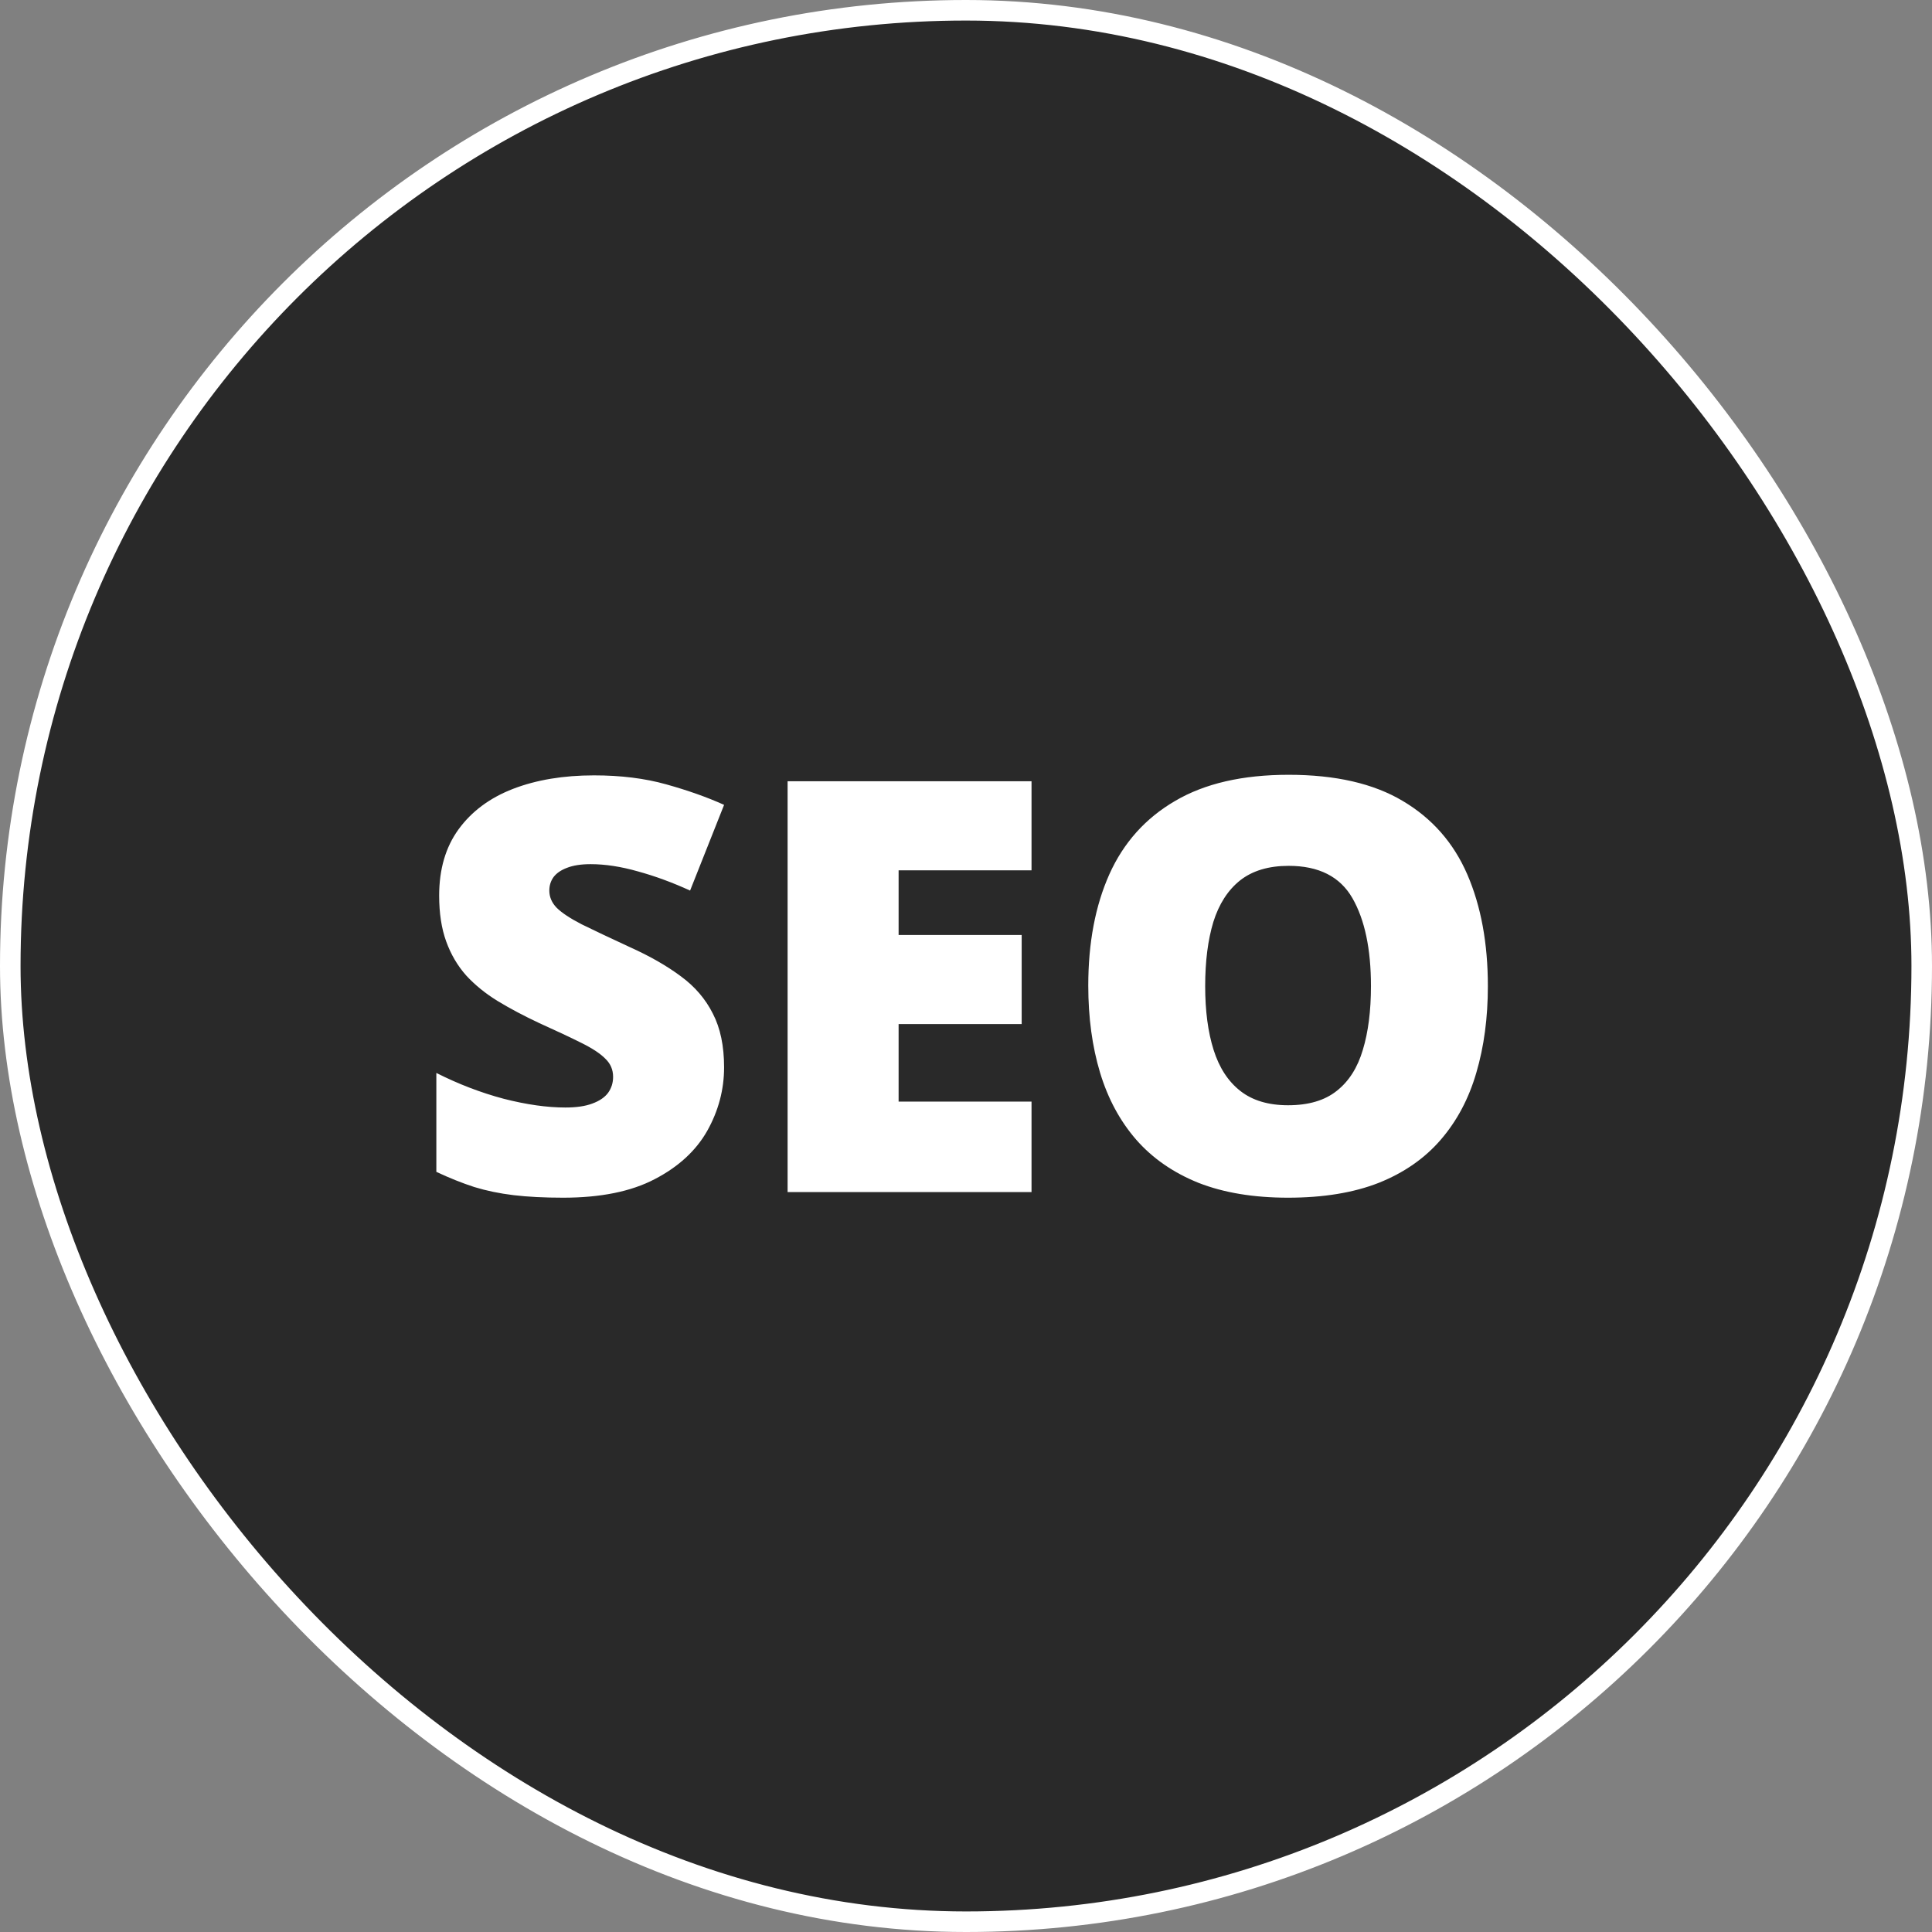
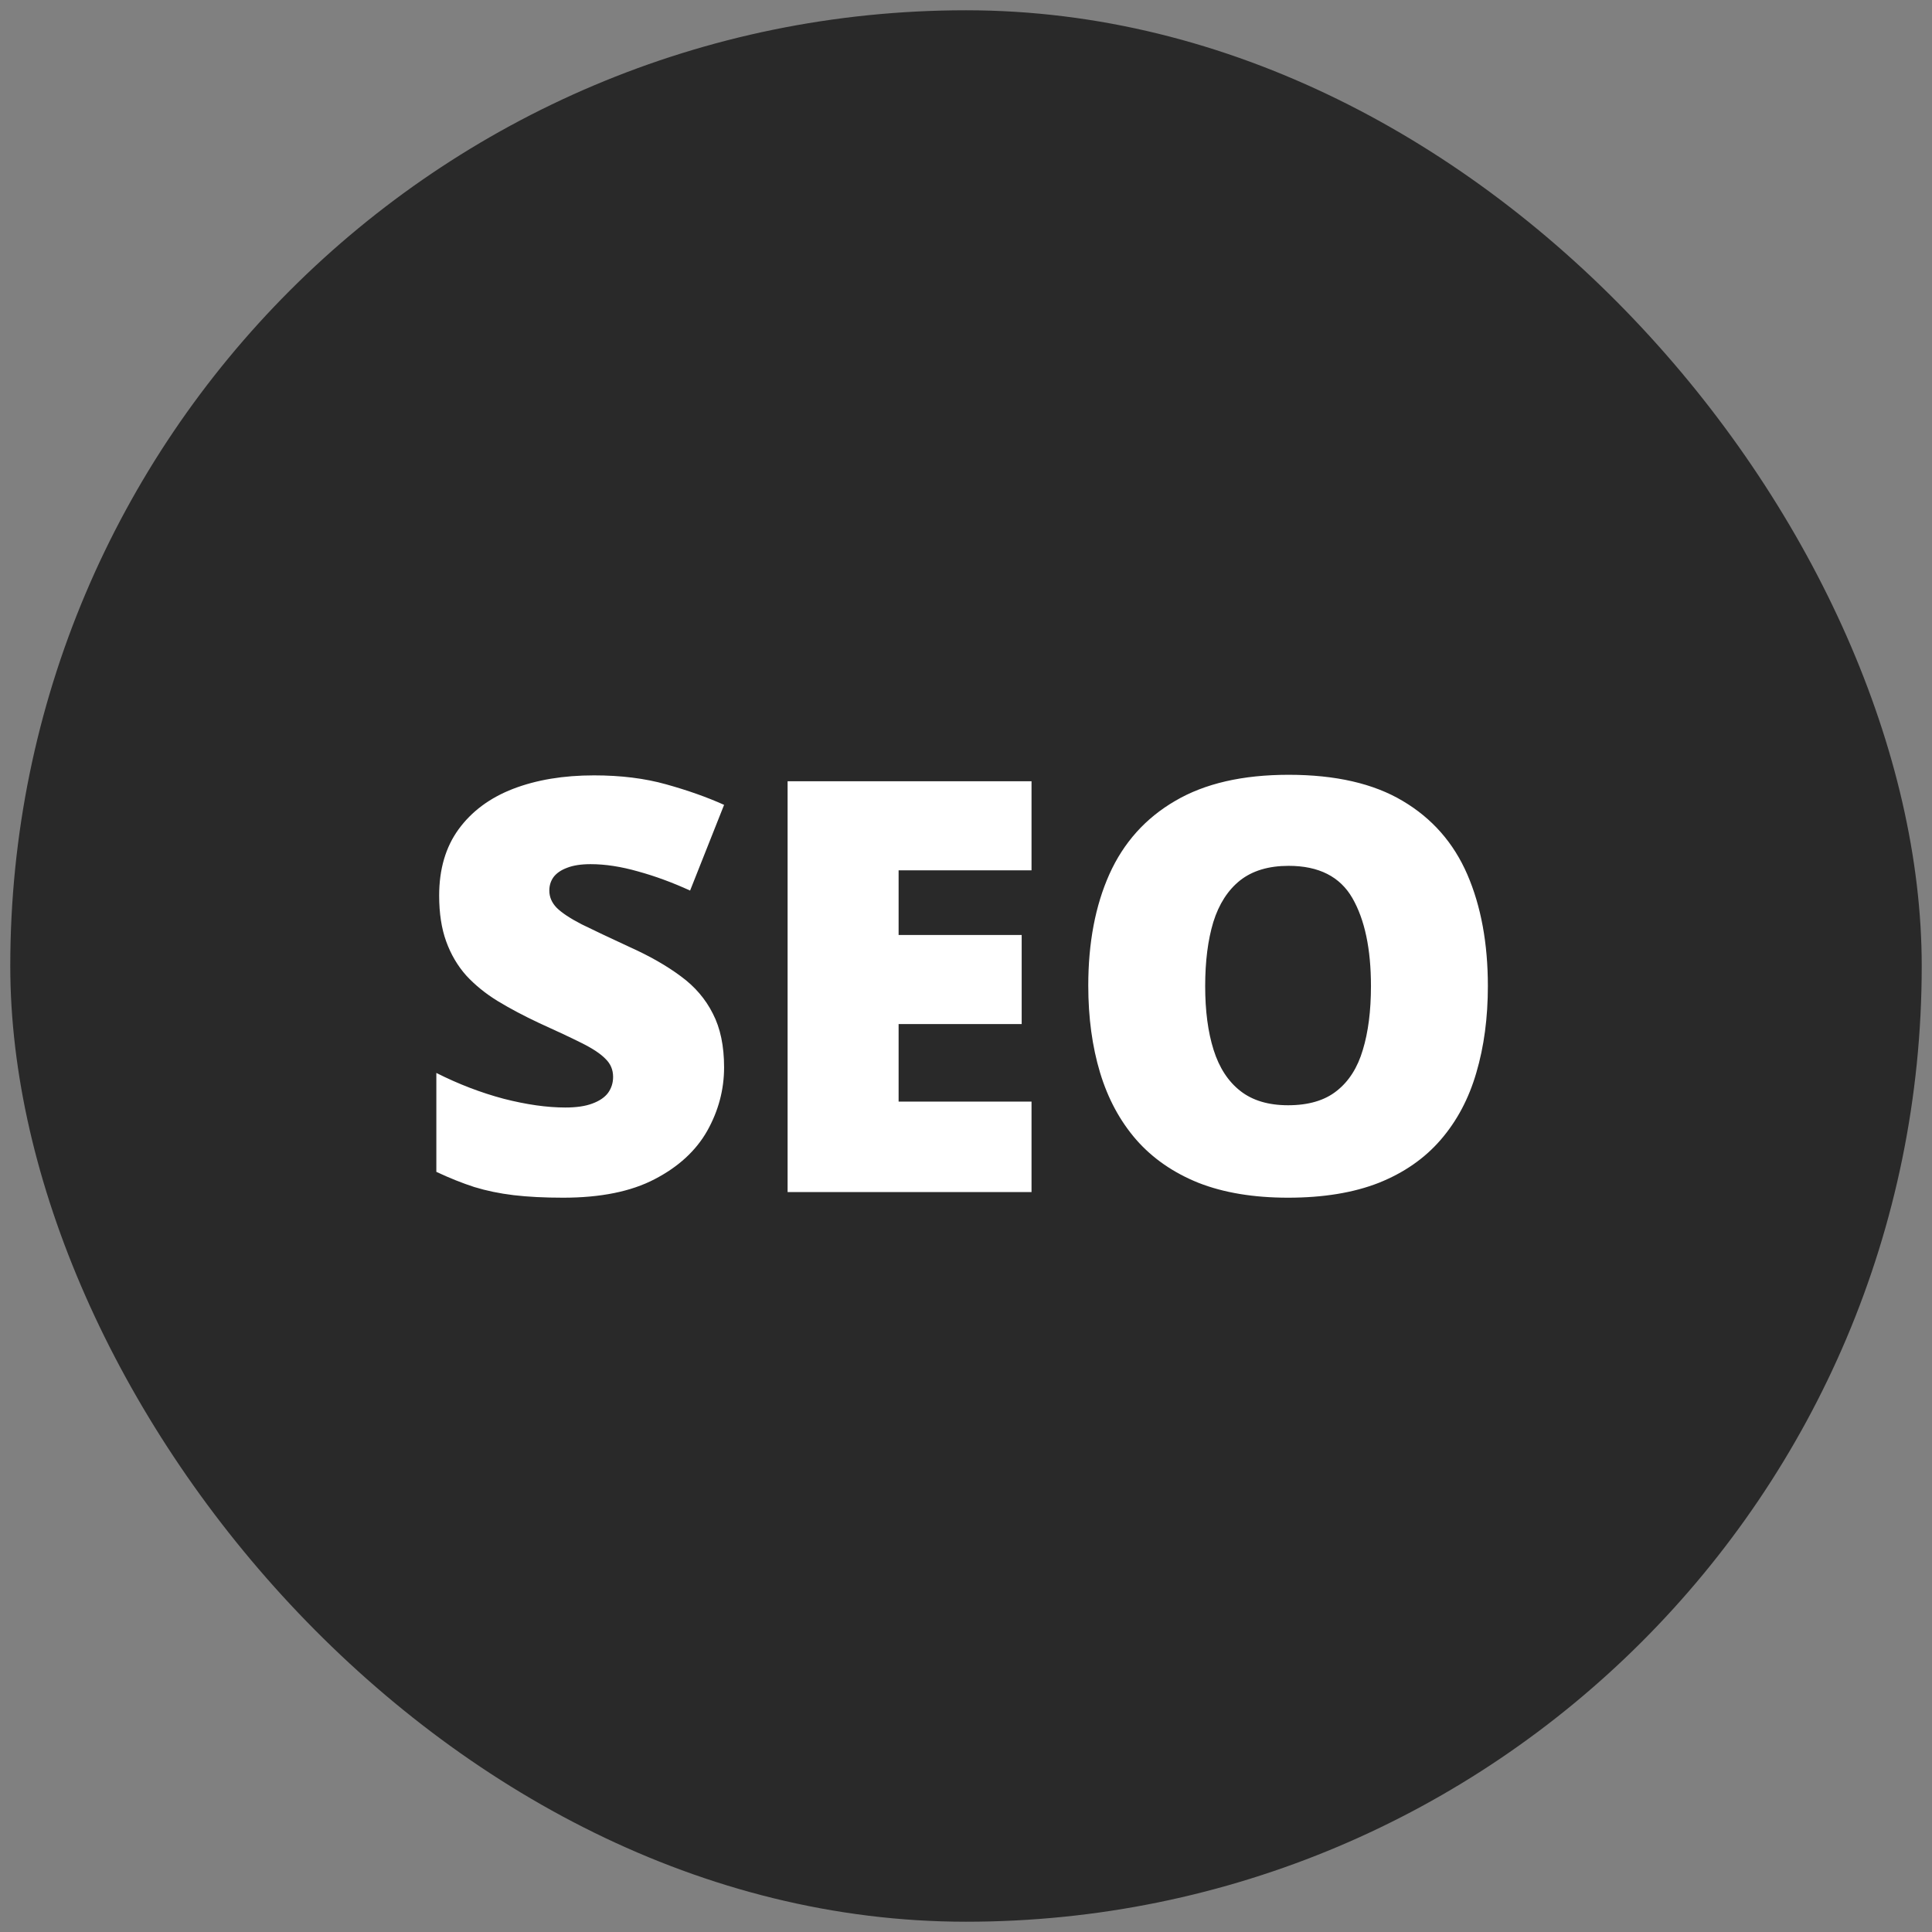
<svg xmlns="http://www.w3.org/2000/svg" width="94" height="94" viewBox="0 0 94 94" fill="none">
  <rect x="0" y="0" width="94" height="94" fill="#808080" stroke="none" />
  <rect x="0.5" y="0.5" width="93" height="93" rx="46.5" fill="#292929" />
-   <rect x="0.5" y="0.5" width="93" height="93" rx="46.5" stroke="white" />
  <path d="M35.23 51.93C35.23 53.014 34.957 54.044 34.41 55.02C33.863 55.986 33.011 56.77 31.854 57.371C30.705 57.973 29.219 58.273 27.396 58.273C26.485 58.273 25.683 58.232 24.99 58.15C24.307 58.068 23.669 57.936 23.076 57.754C22.484 57.562 21.869 57.316 21.23 57.016V52.203C22.315 52.75 23.409 53.169 24.512 53.461C25.615 53.743 26.613 53.885 27.506 53.885C28.044 53.885 28.481 53.821 28.818 53.693C29.165 53.566 29.42 53.393 29.584 53.174C29.748 52.946 29.83 52.686 29.83 52.395C29.83 52.048 29.707 51.757 29.461 51.52C29.224 51.273 28.841 51.018 28.312 50.754C27.784 50.49 27.087 50.161 26.221 49.77C25.482 49.423 24.812 49.068 24.211 48.703C23.619 48.339 23.108 47.924 22.68 47.459C22.26 46.985 21.937 46.434 21.709 45.805C21.481 45.176 21.367 44.433 21.367 43.576C21.367 42.291 21.682 41.215 22.311 40.35C22.949 39.475 23.833 38.818 24.963 38.381C26.102 37.943 27.415 37.725 28.9 37.725C30.204 37.725 31.375 37.87 32.414 38.162C33.462 38.454 34.401 38.786 35.23 39.16L33.576 43.33C32.719 42.938 31.876 42.628 31.047 42.4C30.217 42.163 29.447 42.045 28.736 42.045C28.271 42.045 27.889 42.104 27.588 42.223C27.296 42.332 27.078 42.482 26.932 42.674C26.795 42.865 26.727 43.084 26.727 43.33C26.727 43.64 26.845 43.918 27.082 44.164C27.328 44.41 27.734 44.679 28.299 44.971C28.873 45.253 29.652 45.622 30.637 46.078C31.612 46.516 32.441 46.99 33.125 47.5C33.809 48.001 34.328 48.607 34.684 49.318C35.048 50.02 35.23 50.891 35.23 51.93ZM50.188 58H38.32V38.012H50.188V42.346H43.721V45.49H49.709V49.824H43.721V53.598H50.188V58ZM72.391 47.978C72.391 49.519 72.204 50.922 71.83 52.19C71.466 53.447 70.891 54.532 70.107 55.443C69.324 56.355 68.316 57.057 67.086 57.549C65.856 58.032 64.383 58.273 62.67 58.273C60.993 58.273 59.539 58.032 58.309 57.549C57.087 57.057 56.08 56.359 55.287 55.457C54.494 54.546 53.906 53.456 53.523 52.19C53.141 50.922 52.949 49.51 52.949 47.951C52.949 45.873 53.291 44.068 53.975 42.537C54.667 40.997 55.734 39.807 57.174 38.969C58.614 38.121 60.455 37.697 62.697 37.697C64.976 37.697 66.826 38.121 68.248 38.969C69.679 39.816 70.727 41.01 71.393 42.551C72.058 44.091 72.391 45.9 72.391 47.978ZM58.637 47.978C58.637 49.182 58.773 50.216 59.047 51.082C59.32 51.948 59.753 52.613 60.346 53.078C60.938 53.543 61.713 53.775 62.67 53.775C63.663 53.775 64.452 53.543 65.035 53.078C65.628 52.613 66.051 51.948 66.307 51.082C66.571 50.216 66.703 49.182 66.703 47.978C66.703 46.174 66.402 44.747 65.801 43.699C65.199 42.651 64.165 42.127 62.697 42.127C61.722 42.127 60.934 42.364 60.332 42.838C59.74 43.312 59.307 43.986 59.033 44.861C58.769 45.736 58.637 46.775 58.637 47.978Z" fill="white" />
</svg>